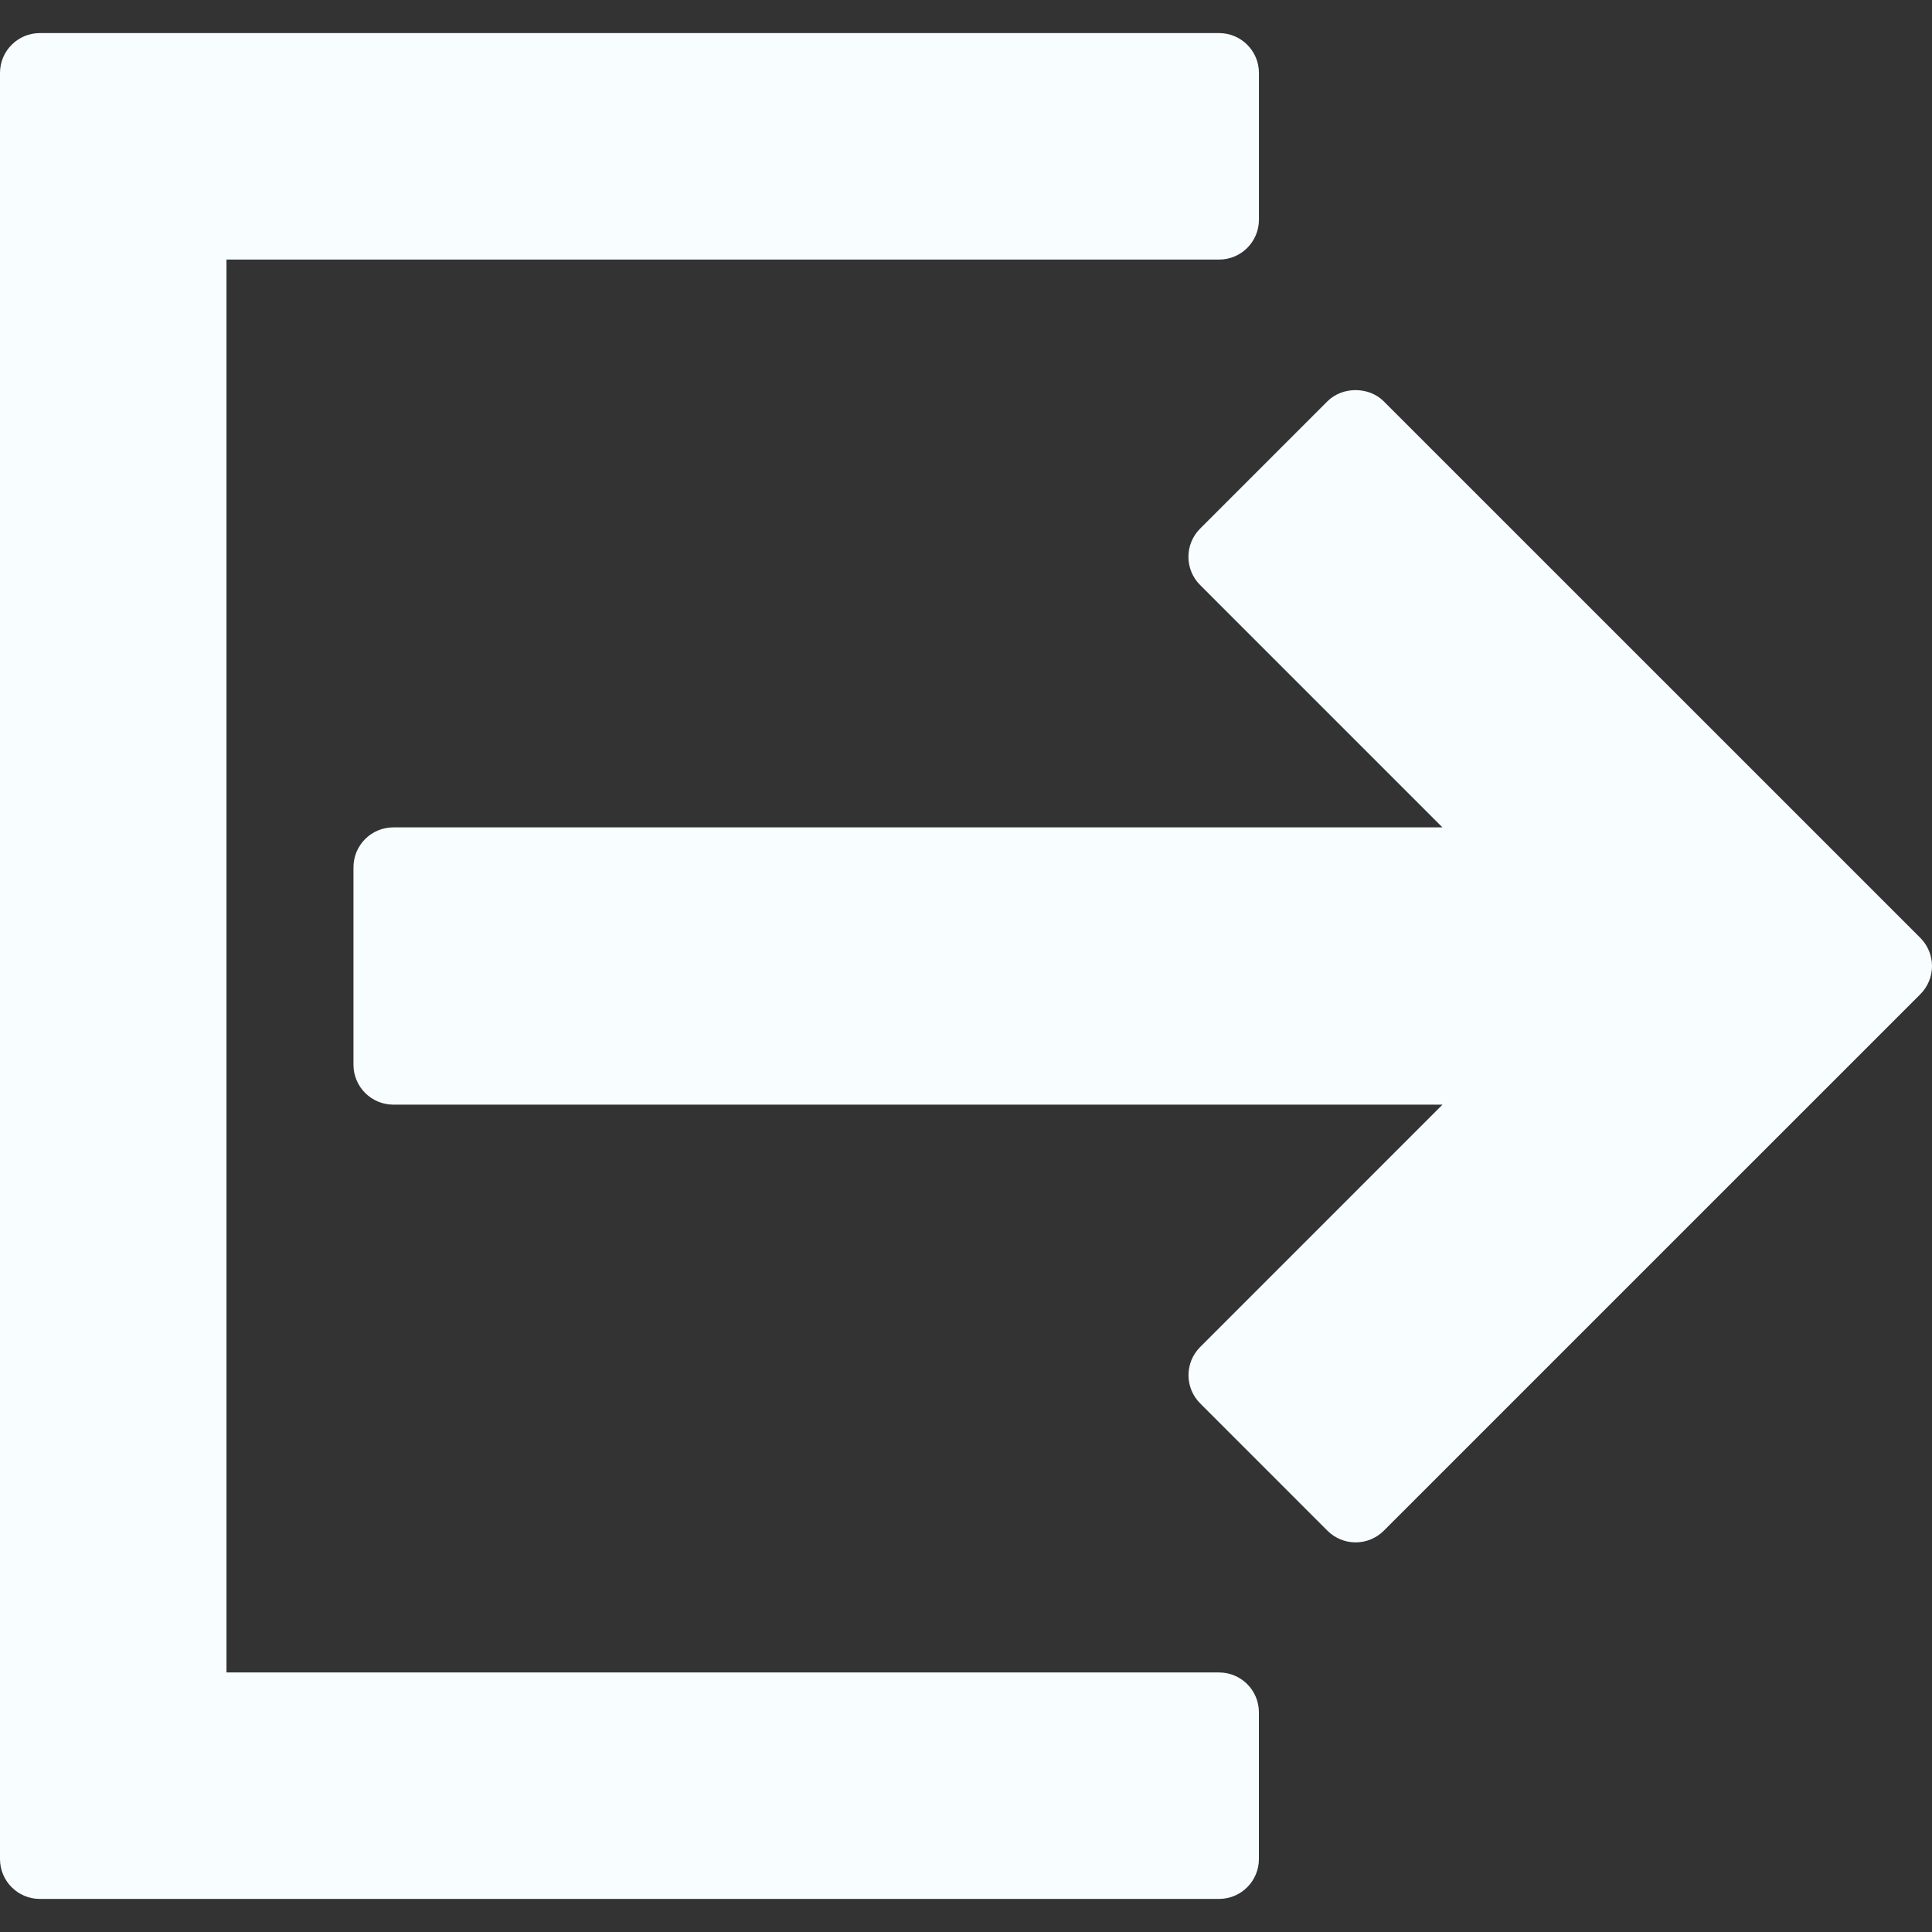
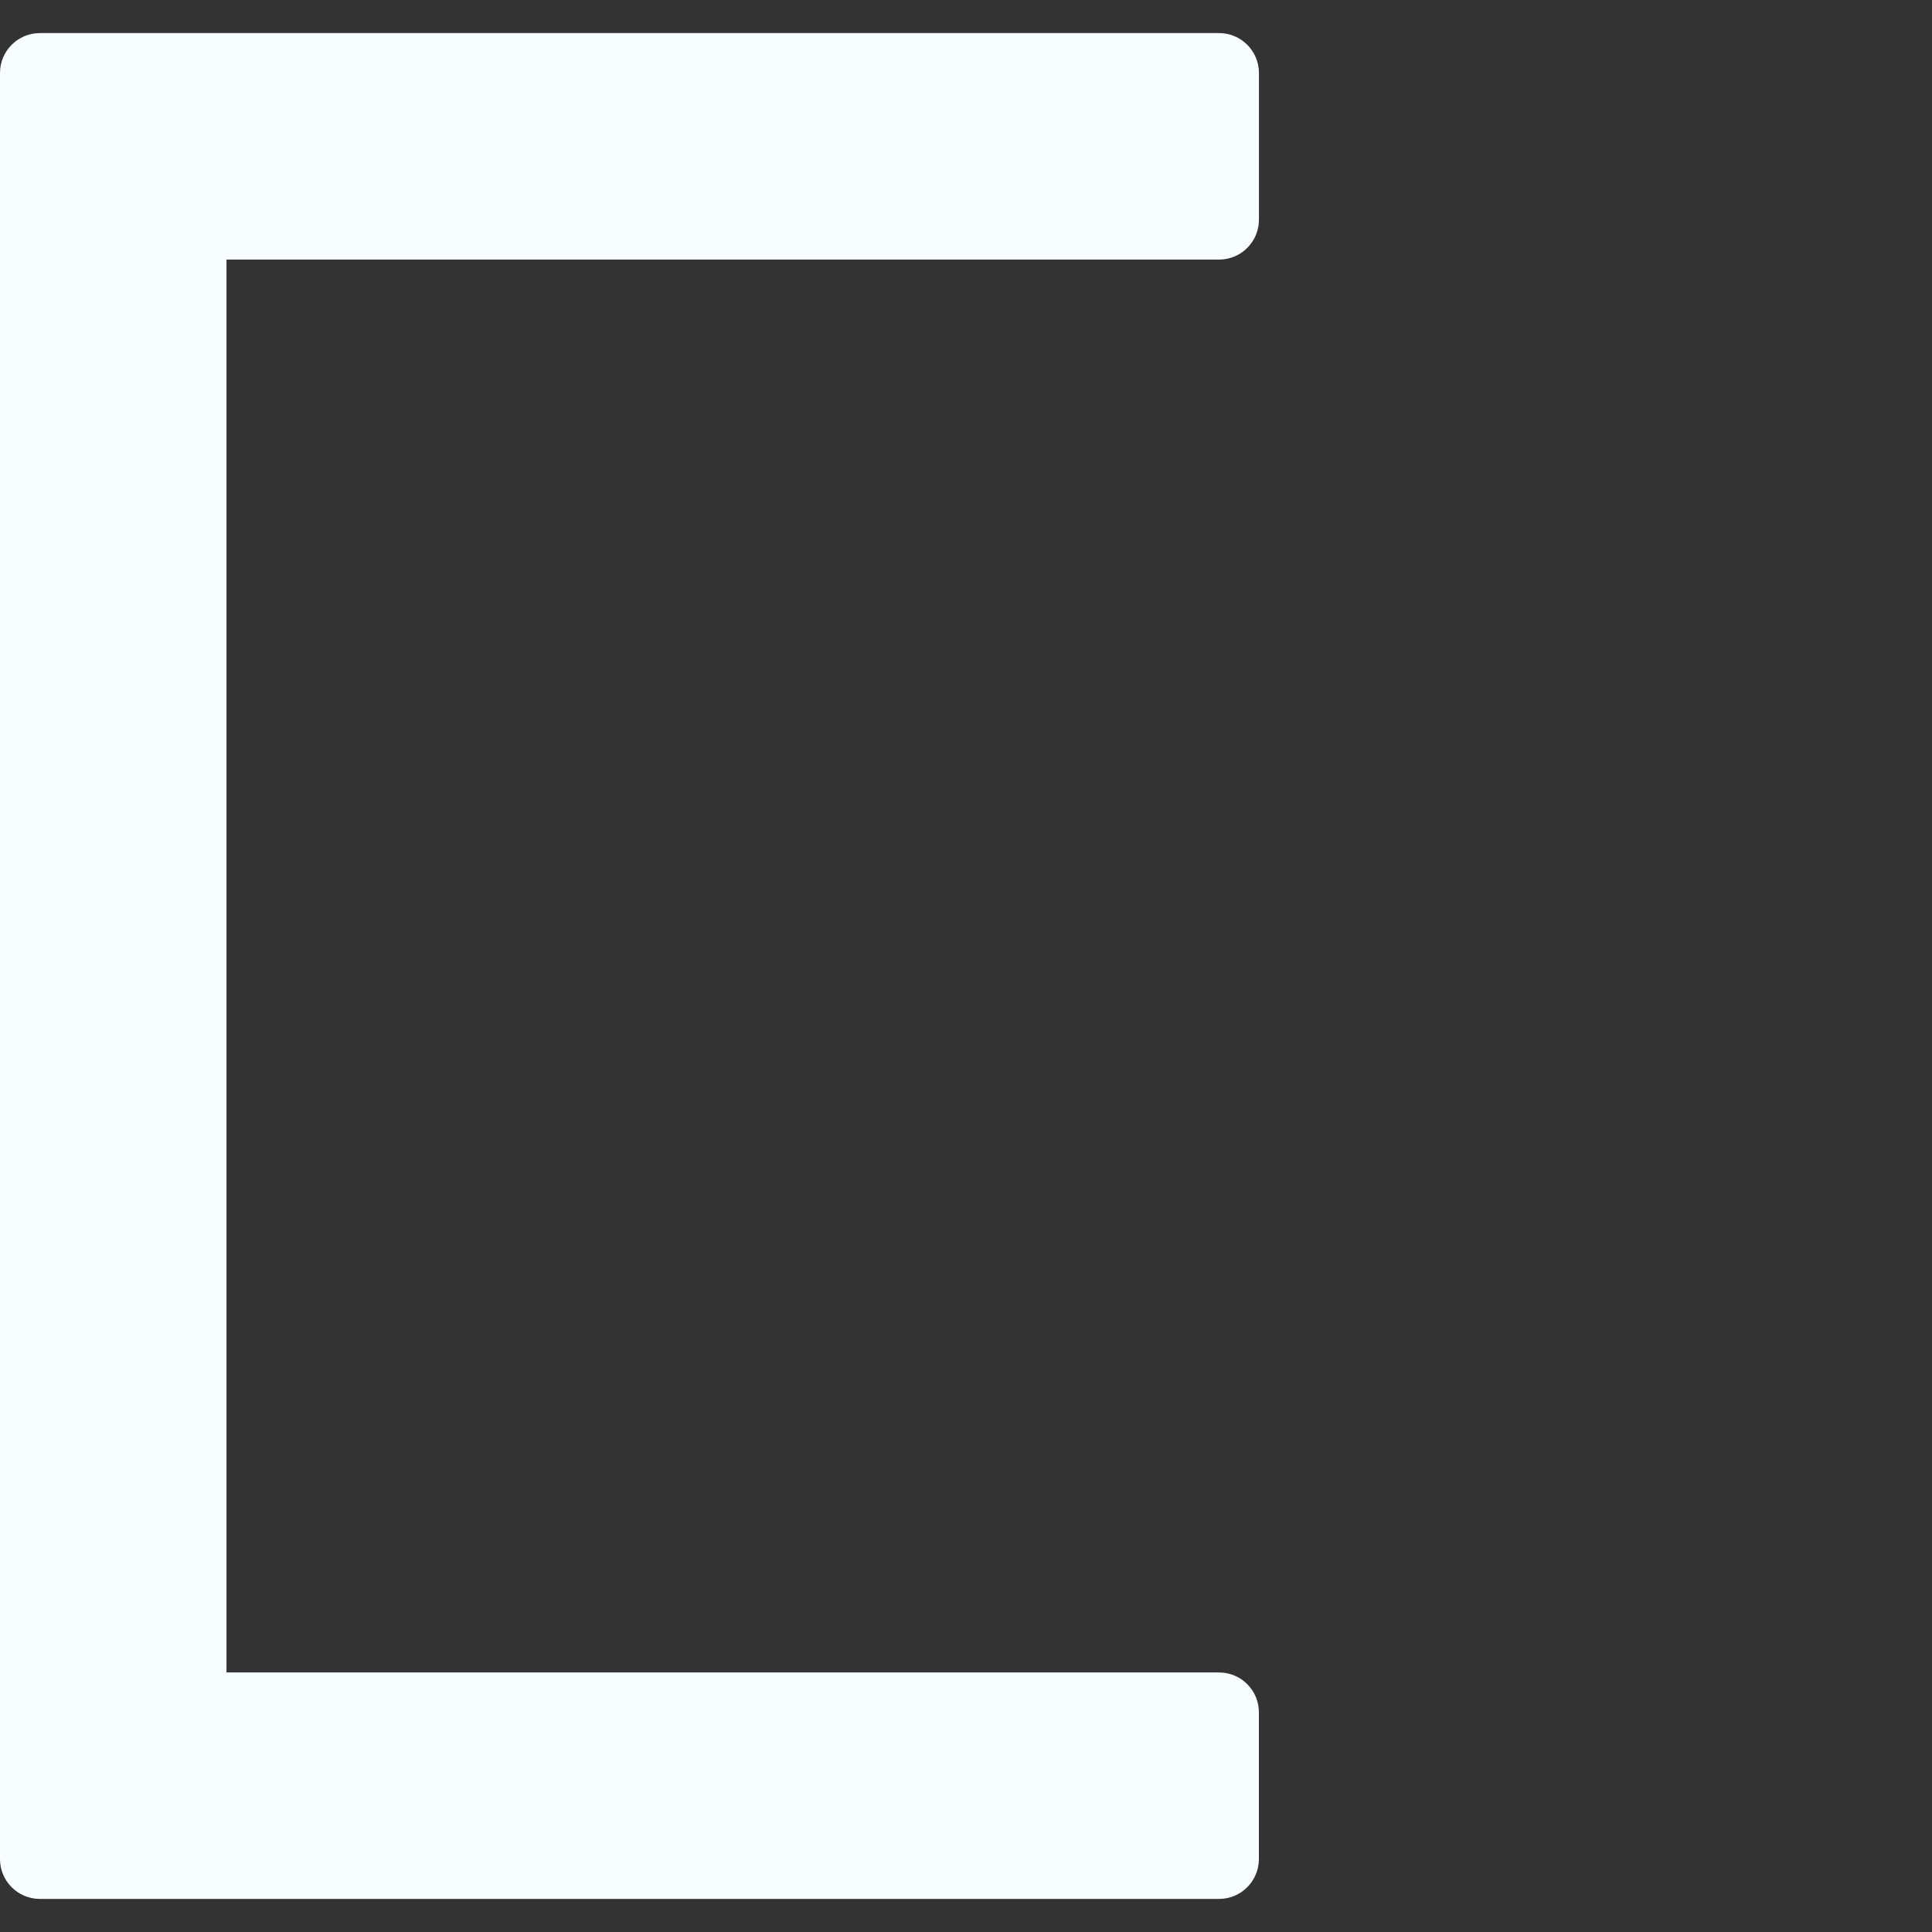
<svg xmlns="http://www.w3.org/2000/svg" version="1.1" color="rgb(248,253,255)" xml:space="preserve" height="128px" width="128px" viewBox="0 0 96.943 96.943">
  <rect x="0" y="0" width="96.943" height="96.943" fill="#333333" stroke="none" />
  <path fill="currentColor" d="M61.168,83.92H11.364V13.025H61.17c1.104,0,2-0.896,2-2V3.66c0-1.104-0.896-2-2-2H2c-1.104,0-2,0.896-2,2v89.623 c0,1.104,0.896,2,2,2h59.168c1.105,0,2-0.896,2-2V85.92C63.168,84.814,62.274,83.92,61.168,83.92z" />
-   <path fill="currentColor" d="M96.355,47.058l-26.922-26.92c-0.75-0.751-2.078-0.75-2.828,0l-6.387,6.388c-0.781,0.781-0.781,2.047,0,2.828 l12.16,12.162H19.737c-1.104,0-2,0.896-2,2v9.912c0,1.104,0.896,2,2,2h52.644L60.221,67.59c-0.781,0.781-0.781,2.047,0,2.828 l6.387,6.389c0.375,0.375,0.885,0.586,1.414,0.586c0.531,0,1.039-0.211,1.414-0.586l26.922-26.92 c0.375-0.375,0.586-0.885,0.586-1.414C96.943,47.941,96.73,47.433,96.355,47.058z" />
</svg>